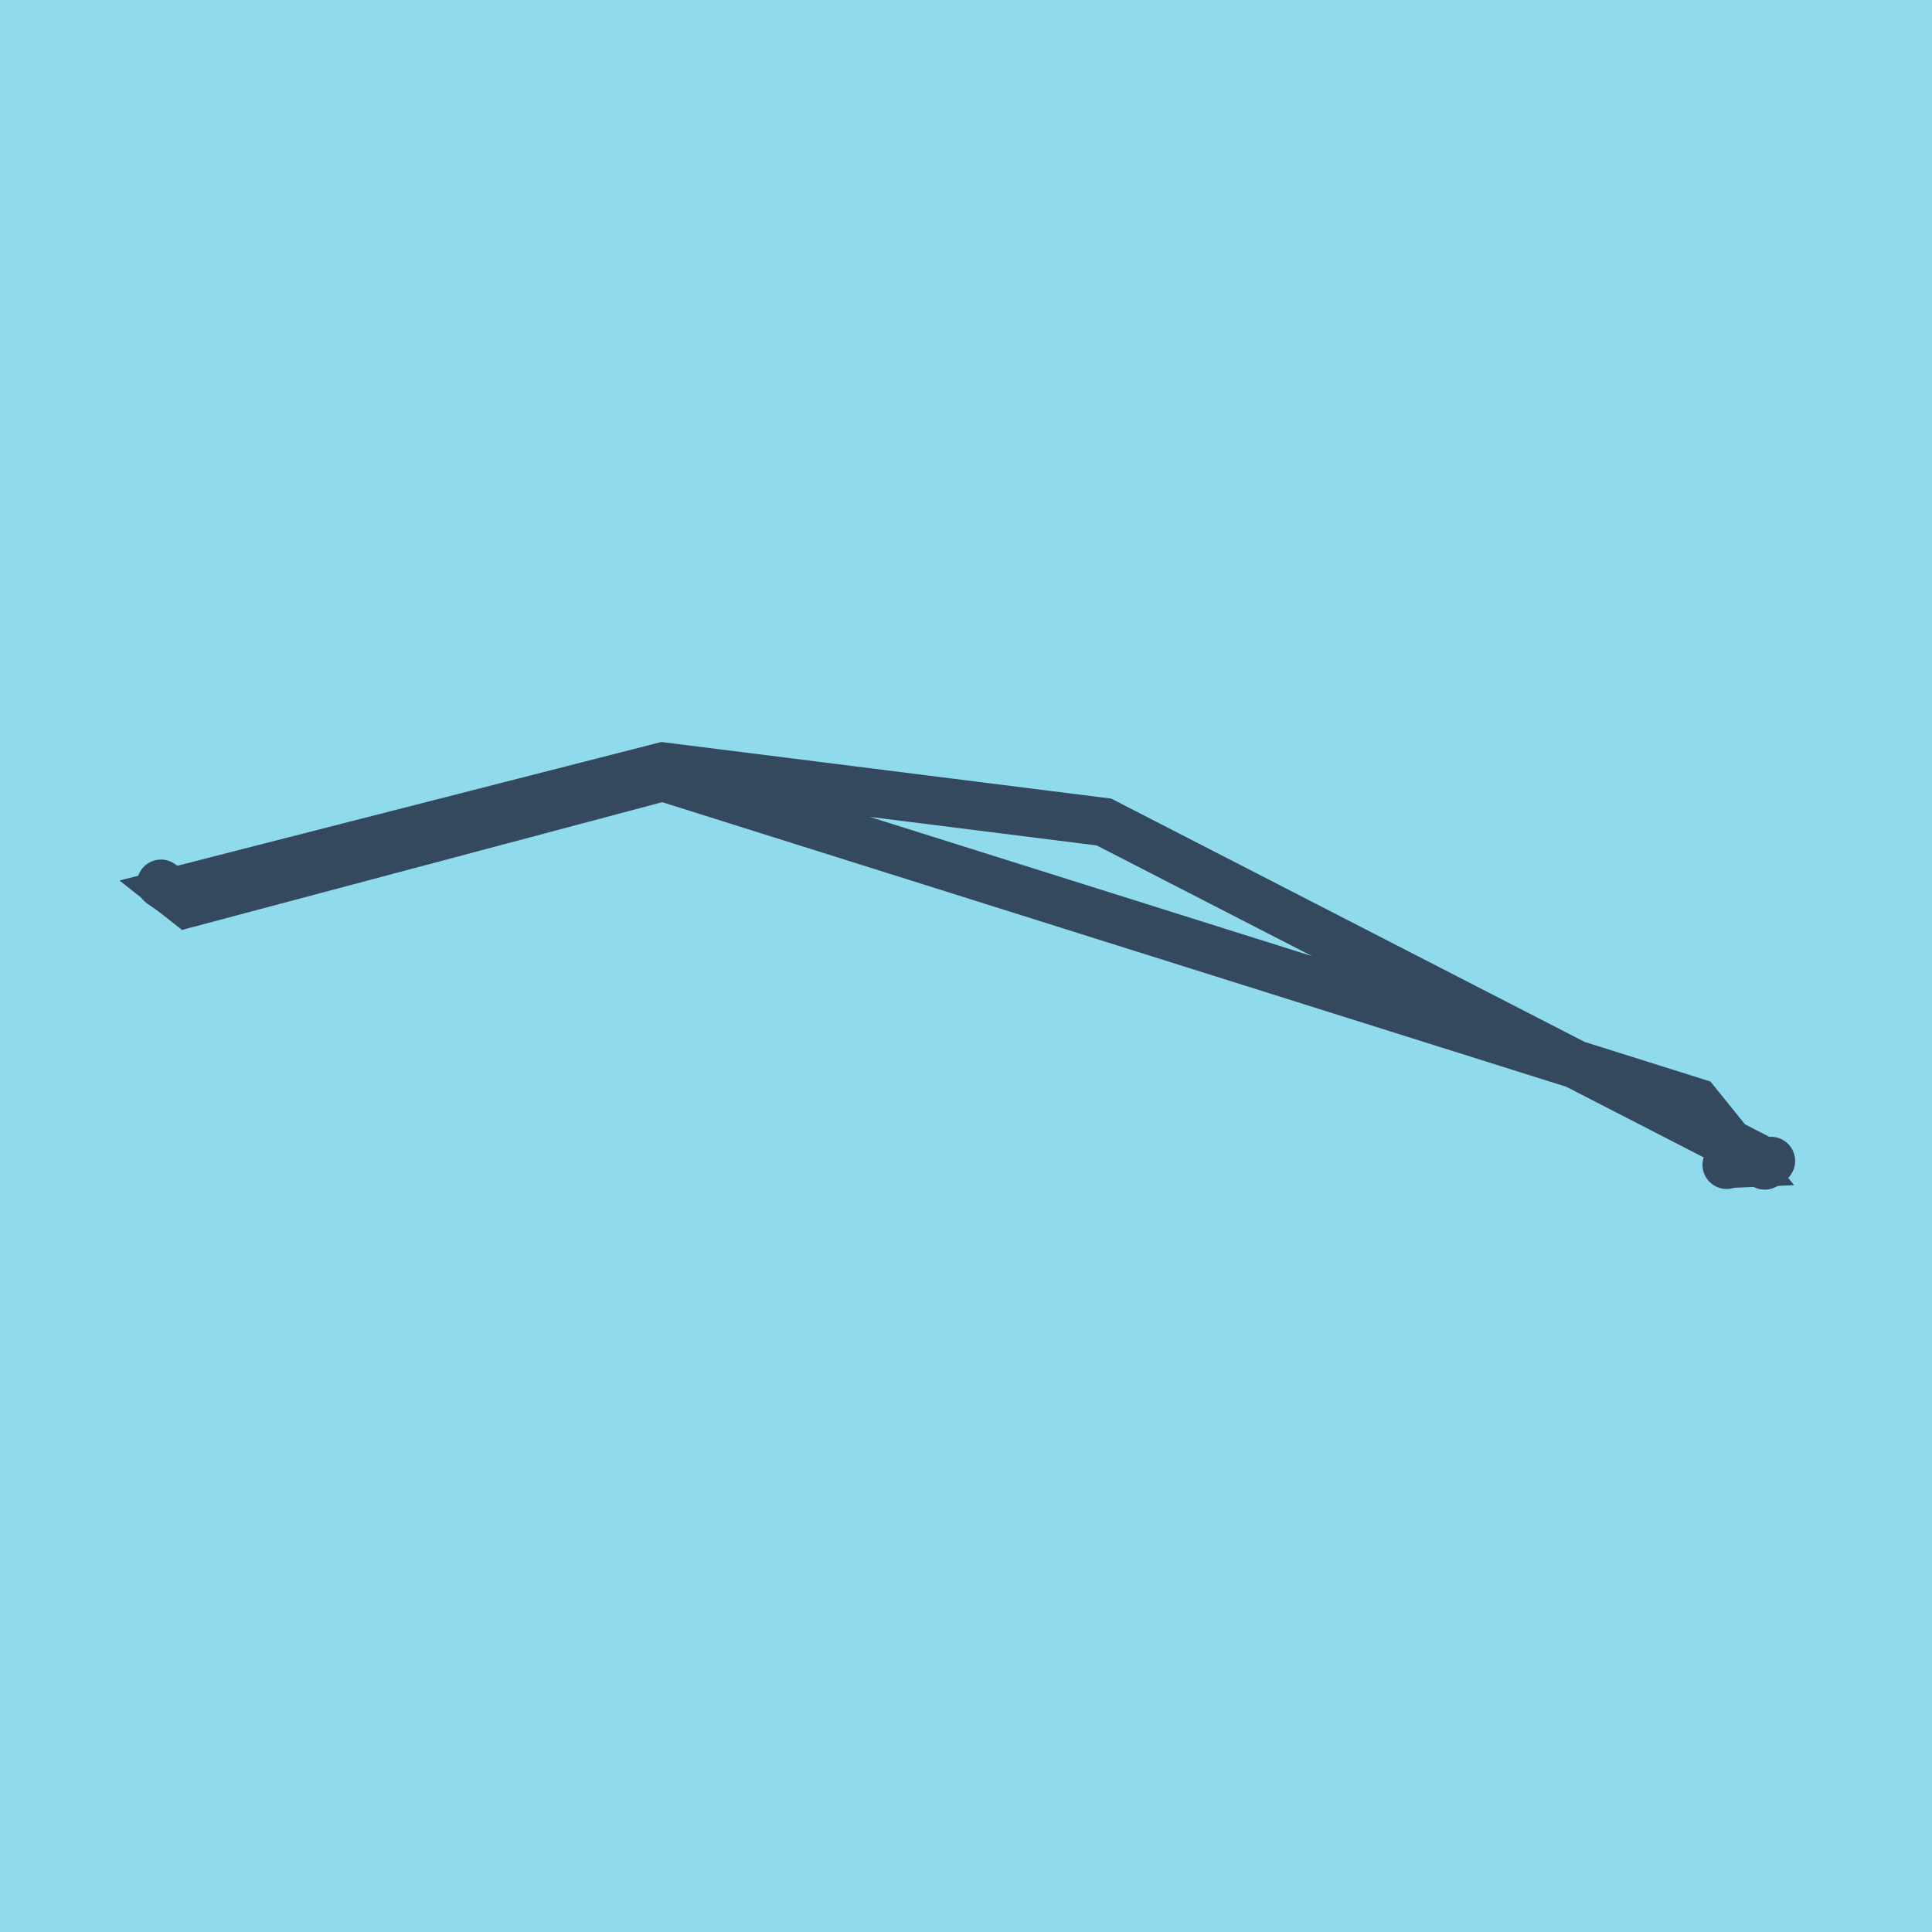
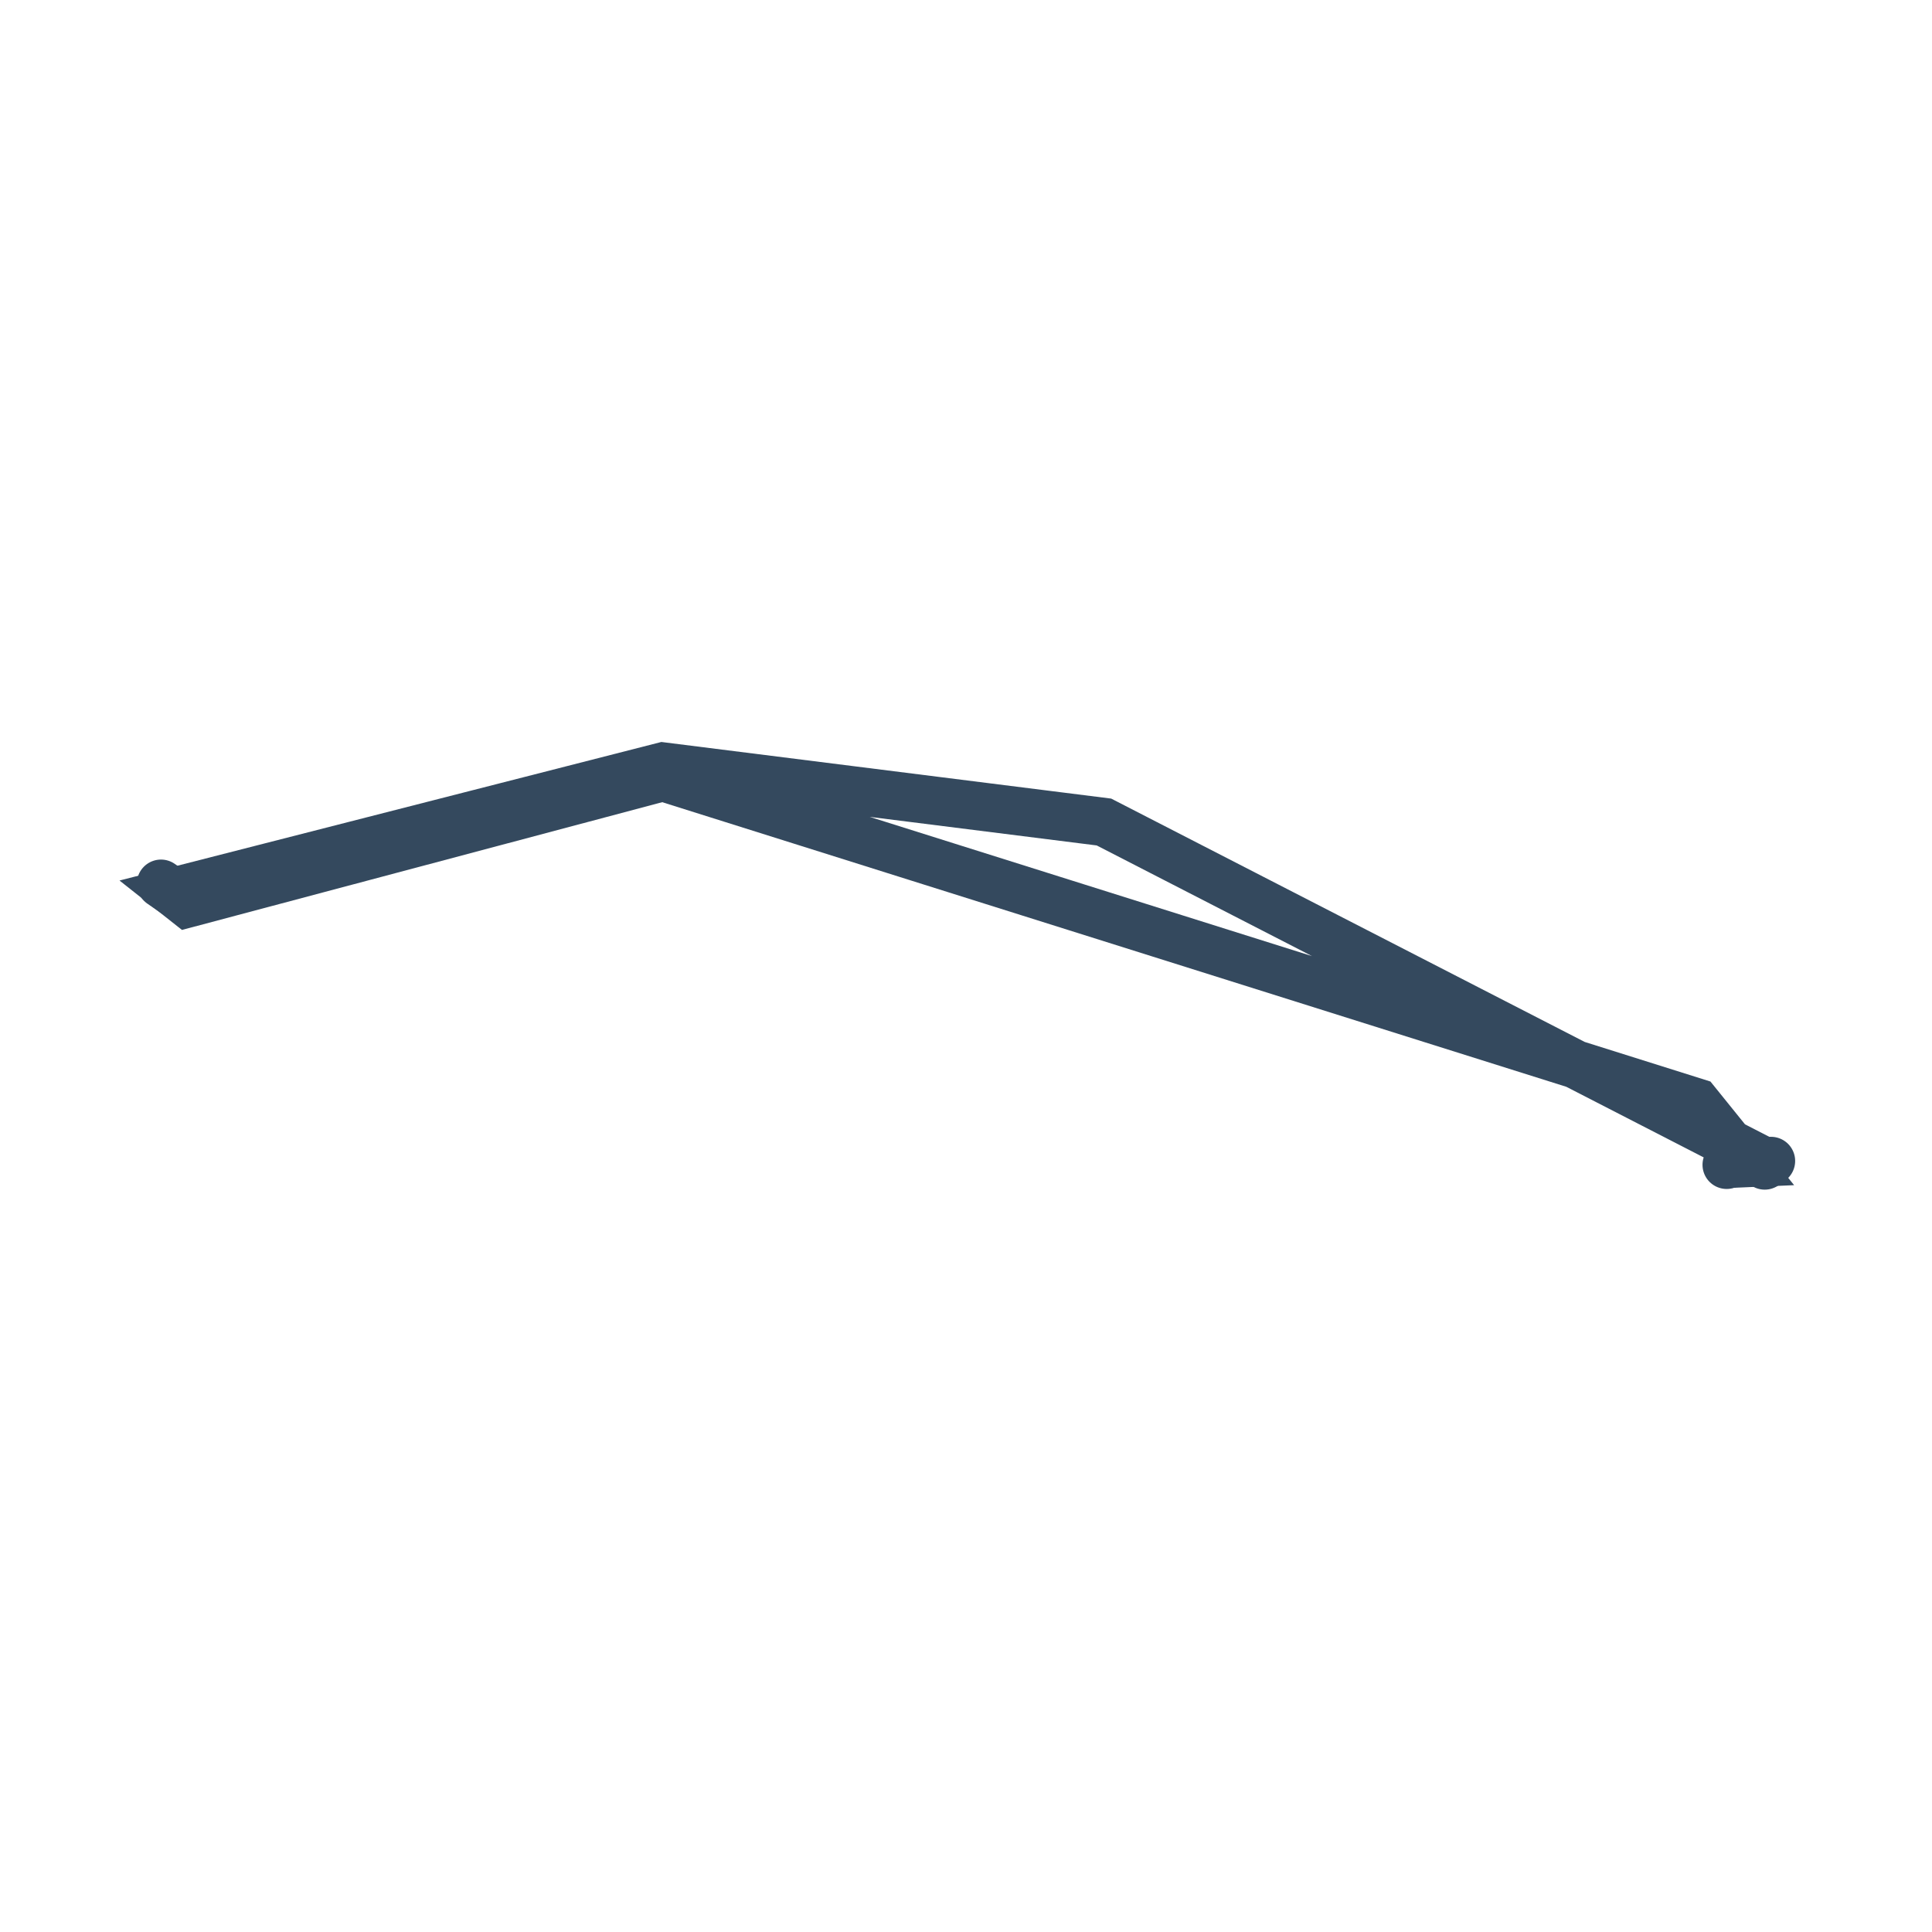
<svg xmlns="http://www.w3.org/2000/svg" viewBox="-10 -10 120 120" preserveAspectRatio="xMidYMid meet">
-   <path style="fill:#90daee" d="M-10-10h120v120H-10z" />
  <polyline stroke-linecap="round" points="99.61,62.391 100,62.109 " style="fill:none;stroke:#34495e;stroke-width: 3px" />
  <polyline stroke-linecap="round" points="1.458,45.899 0,44.889 " style="fill:none;stroke:#34495e;stroke-width: 3px" />
  <polyline stroke-linecap="round" points="97.679,62.221 97.246,62.349 " style="fill:none;stroke:#34495e;stroke-width: 3px" />
  <polyline stroke-linecap="round" points="99.805,62.25 58.569,41.057 31.174,37.609 0.729,45.394 1.643,46.117 31.166,38.264 95.356,58.47 98.403,62.244 97.462,62.285 " style="fill:none;stroke:#34495e;stroke-width: 3px" />
</svg>